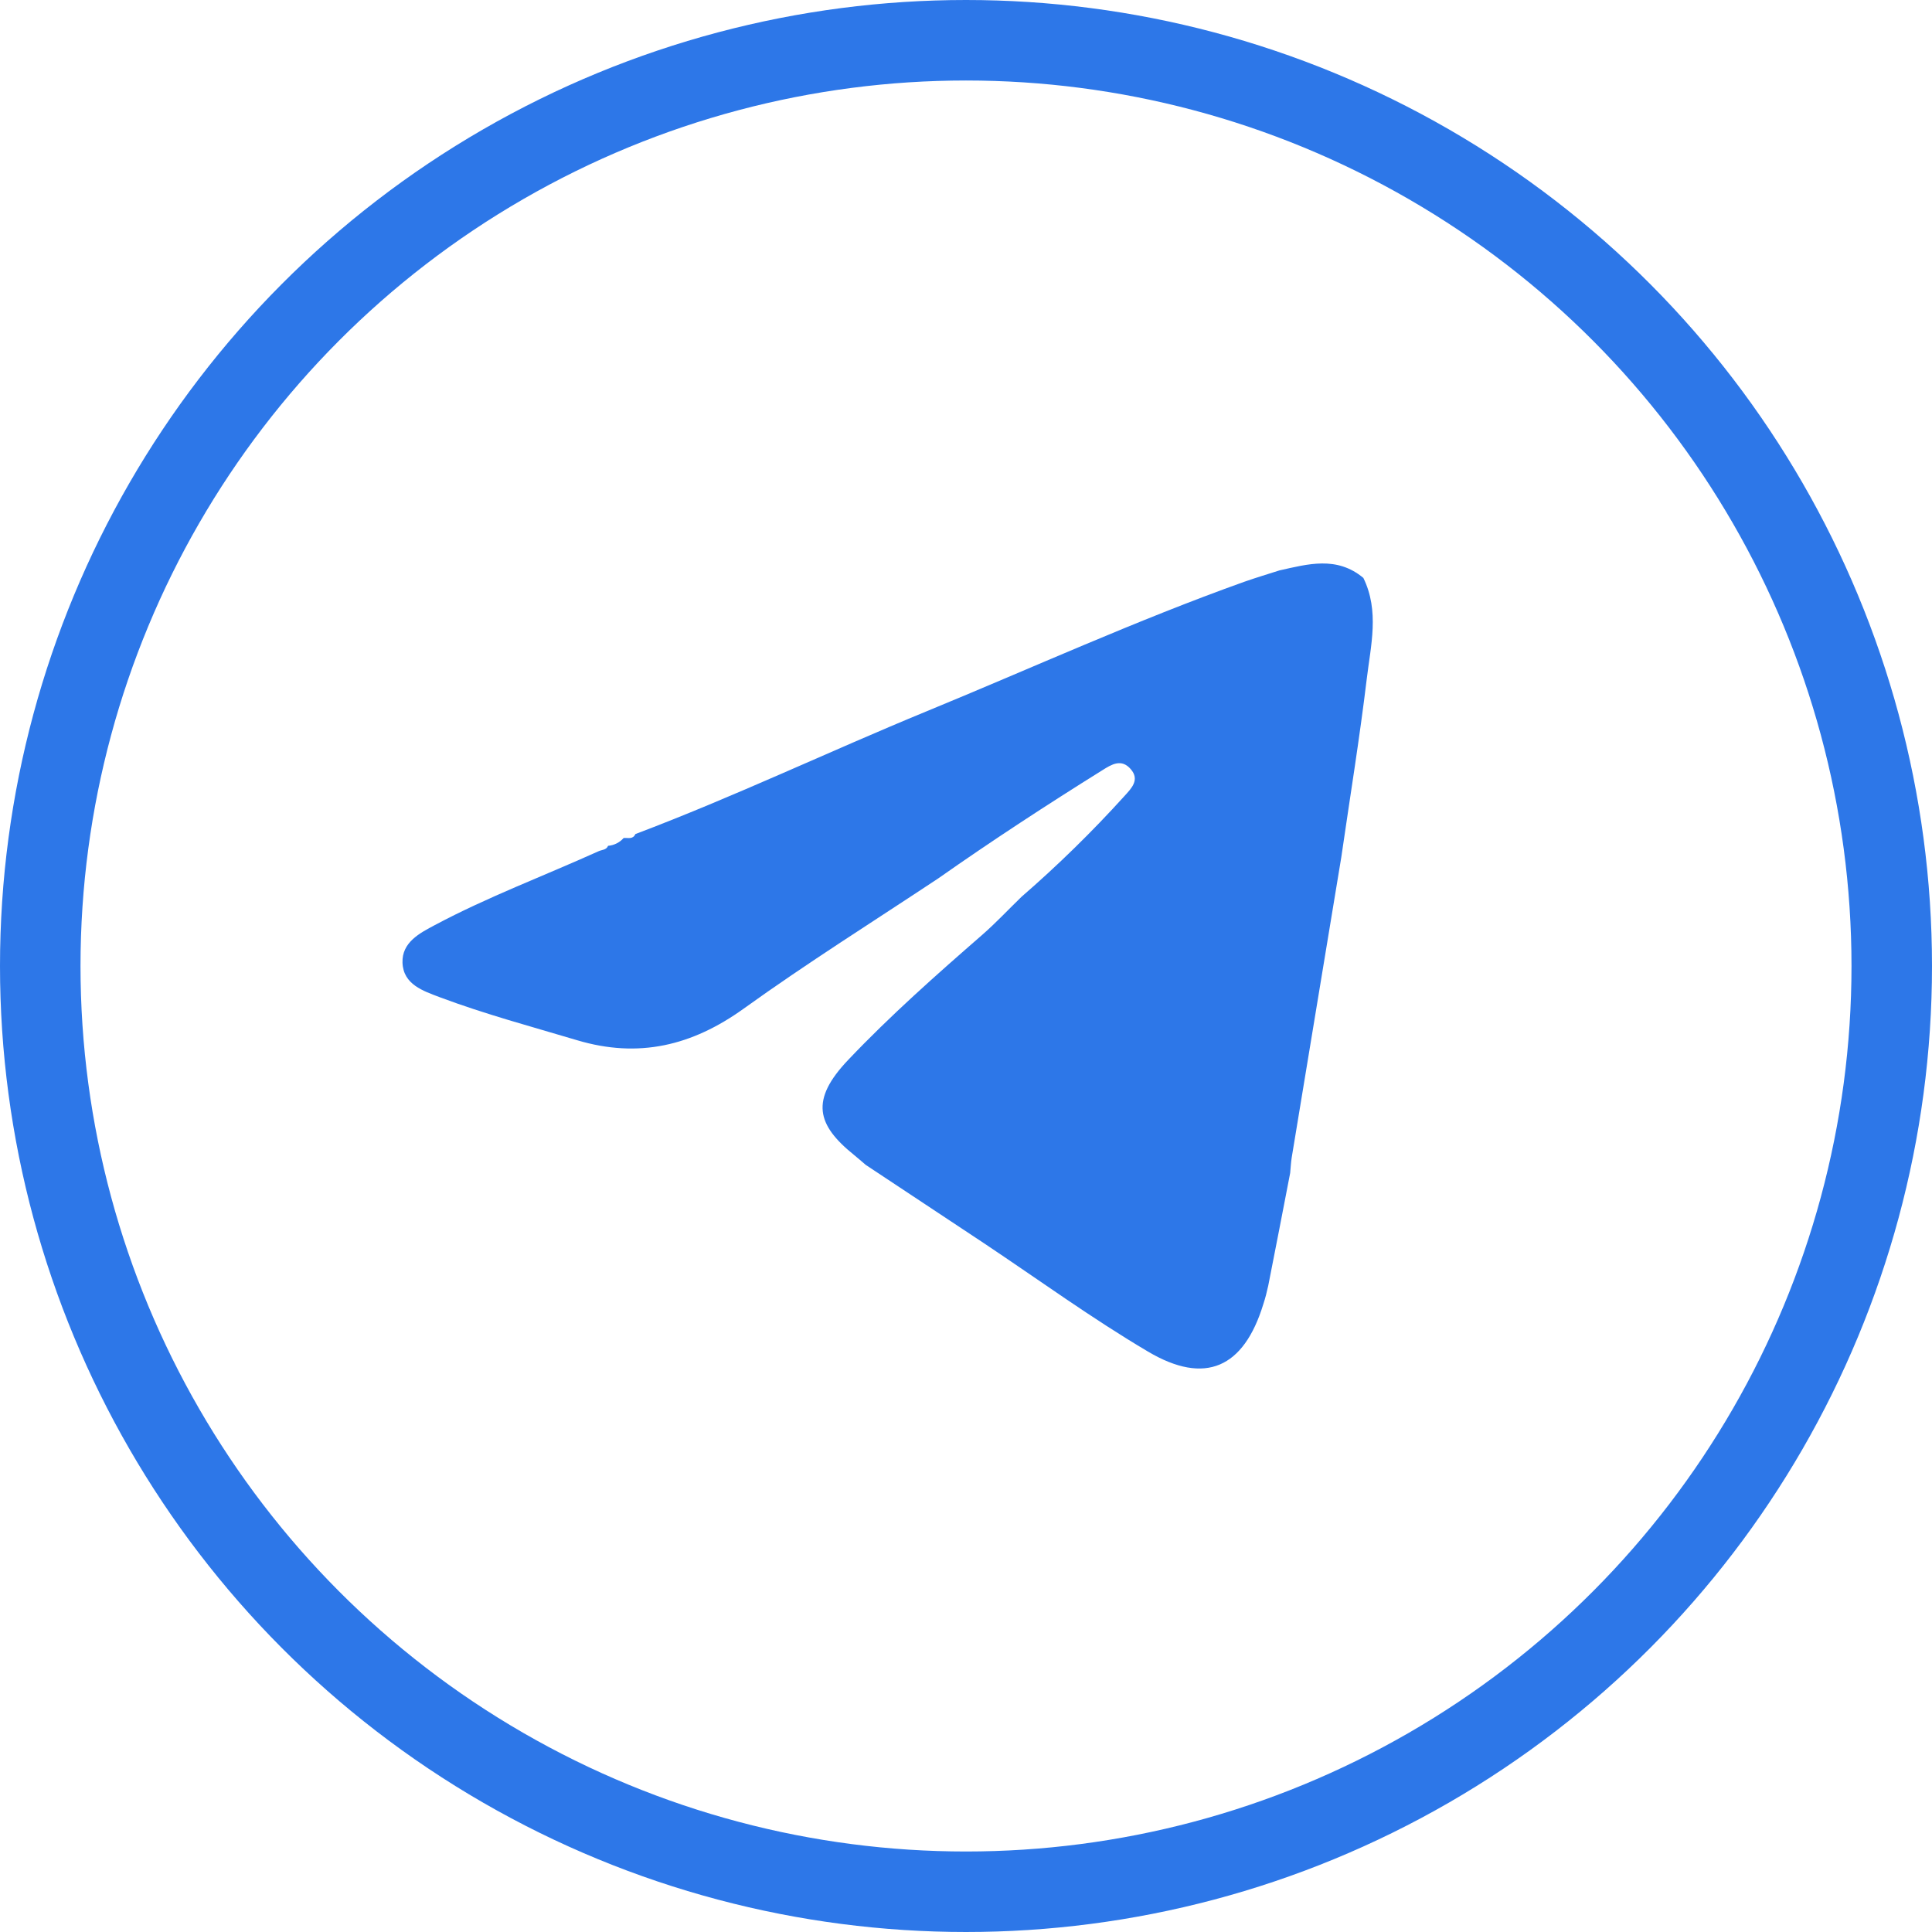
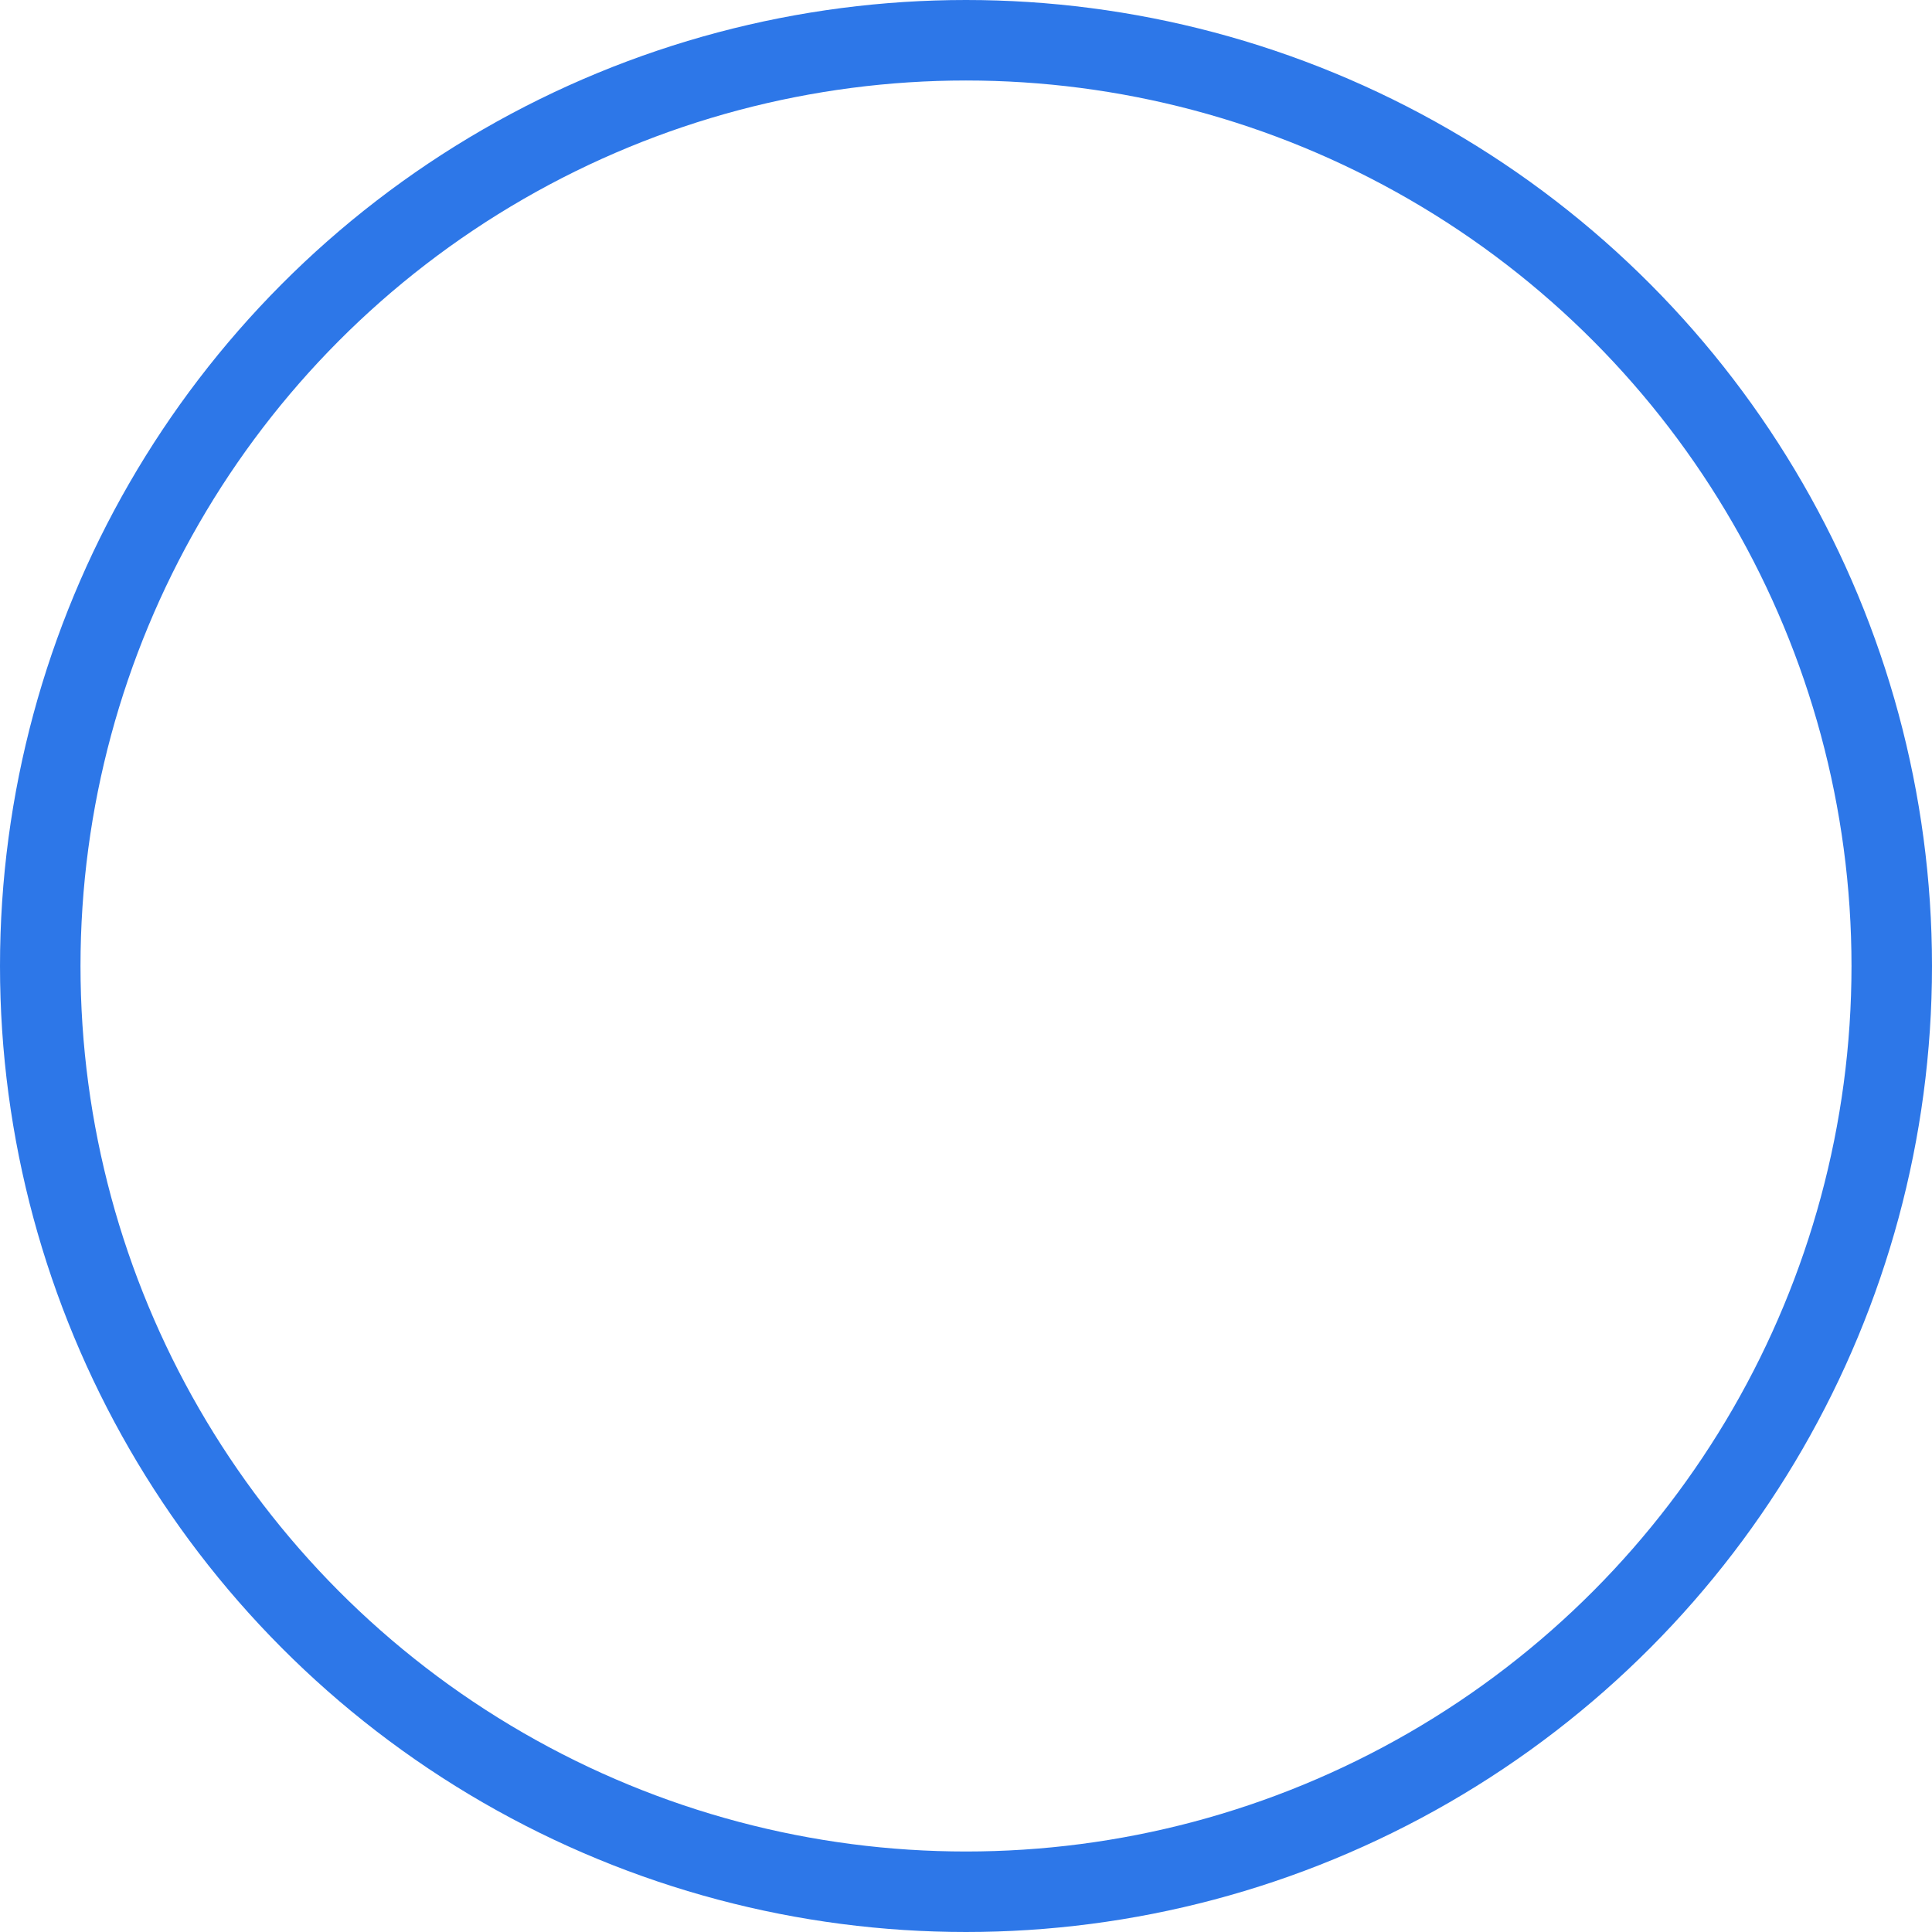
<svg xmlns="http://www.w3.org/2000/svg" width="24" height="24" viewBox="0 0 24 24" fill="none">
  <circle cx="12" cy="12" r="11.5" stroke="#2D77E8" />
-   <path d="M16.936 7.179C17.138 7.591 17.028 8.018 16.978 8.436C16.889 9.175 16.769 9.911 16.662 10.649C16.457 11.893 16.251 13.136 16.046 14.38C16.036 14.443 16.033 14.508 16.027 14.571C15.937 15.037 15.847 15.504 15.755 15.969C15.738 16.048 15.718 16.126 15.693 16.202C15.451 16.992 14.972 17.211 14.261 16.79C13.561 16.376 12.901 15.896 12.225 15.445C11.736 15.12 11.246 14.796 10.755 14.471C10.707 14.43 10.659 14.388 10.61 14.348C10.144 13.973 10.062 13.665 10.537 13.166C11.061 12.614 11.631 12.11 12.205 11.61C12.374 11.462 12.528 11.297 12.69 11.14C13.141 10.749 13.568 10.331 13.968 9.889C14.056 9.792 14.162 9.687 14.046 9.554C13.93 9.42 13.807 9.497 13.697 9.566C13.006 9.997 12.324 10.442 11.658 10.91C10.849 11.447 10.026 11.963 9.238 12.53C8.596 12.991 7.933 13.15 7.169 12.922C6.599 12.752 6.024 12.598 5.466 12.389C5.258 12.31 5.01 12.231 5 11.959C4.991 11.706 5.213 11.592 5.403 11.491C6.06 11.141 6.757 10.881 7.434 10.575C7.476 10.555 7.531 10.561 7.554 10.507C7.628 10.501 7.698 10.466 7.747 10.41C7.8 10.405 7.862 10.431 7.893 10.361C9.119 9.898 10.302 9.333 11.513 8.835C12.826 8.295 14.119 7.705 15.457 7.227C15.602 7.176 15.747 7.133 15.893 7.086C16.247 7.007 16.606 6.904 16.936 7.179Z" fill="#2D77E8" />
</svg>